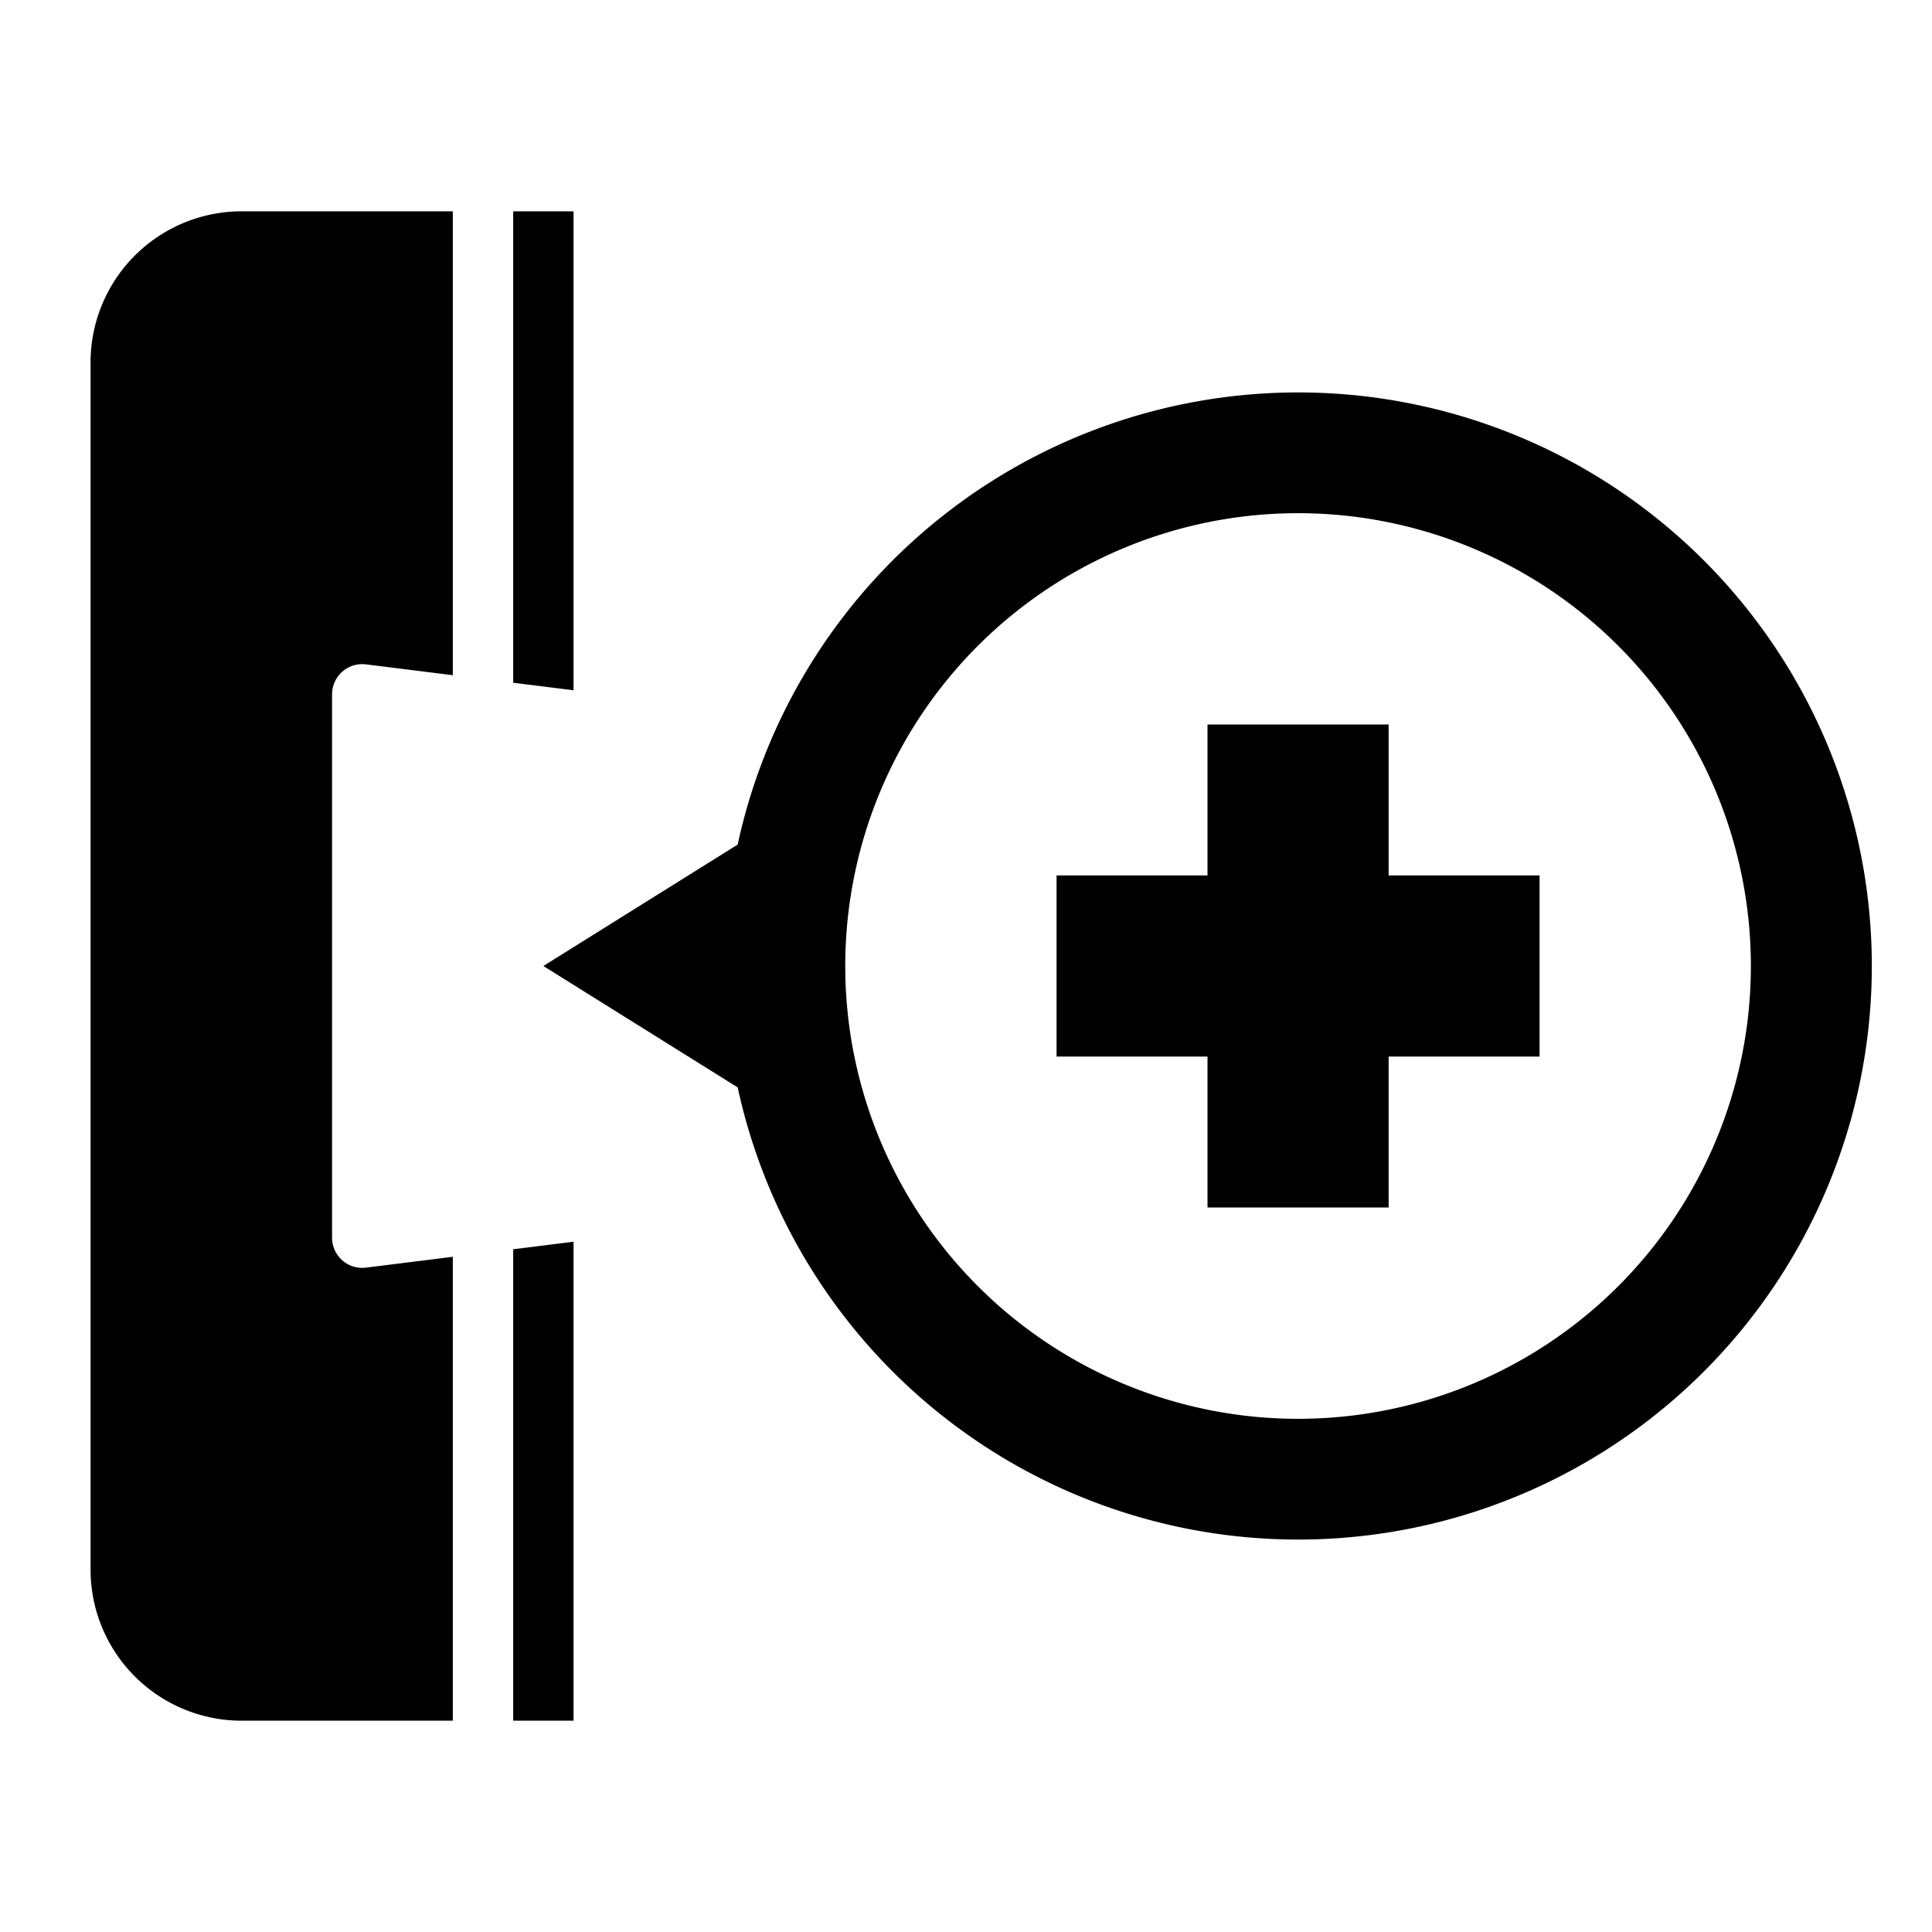
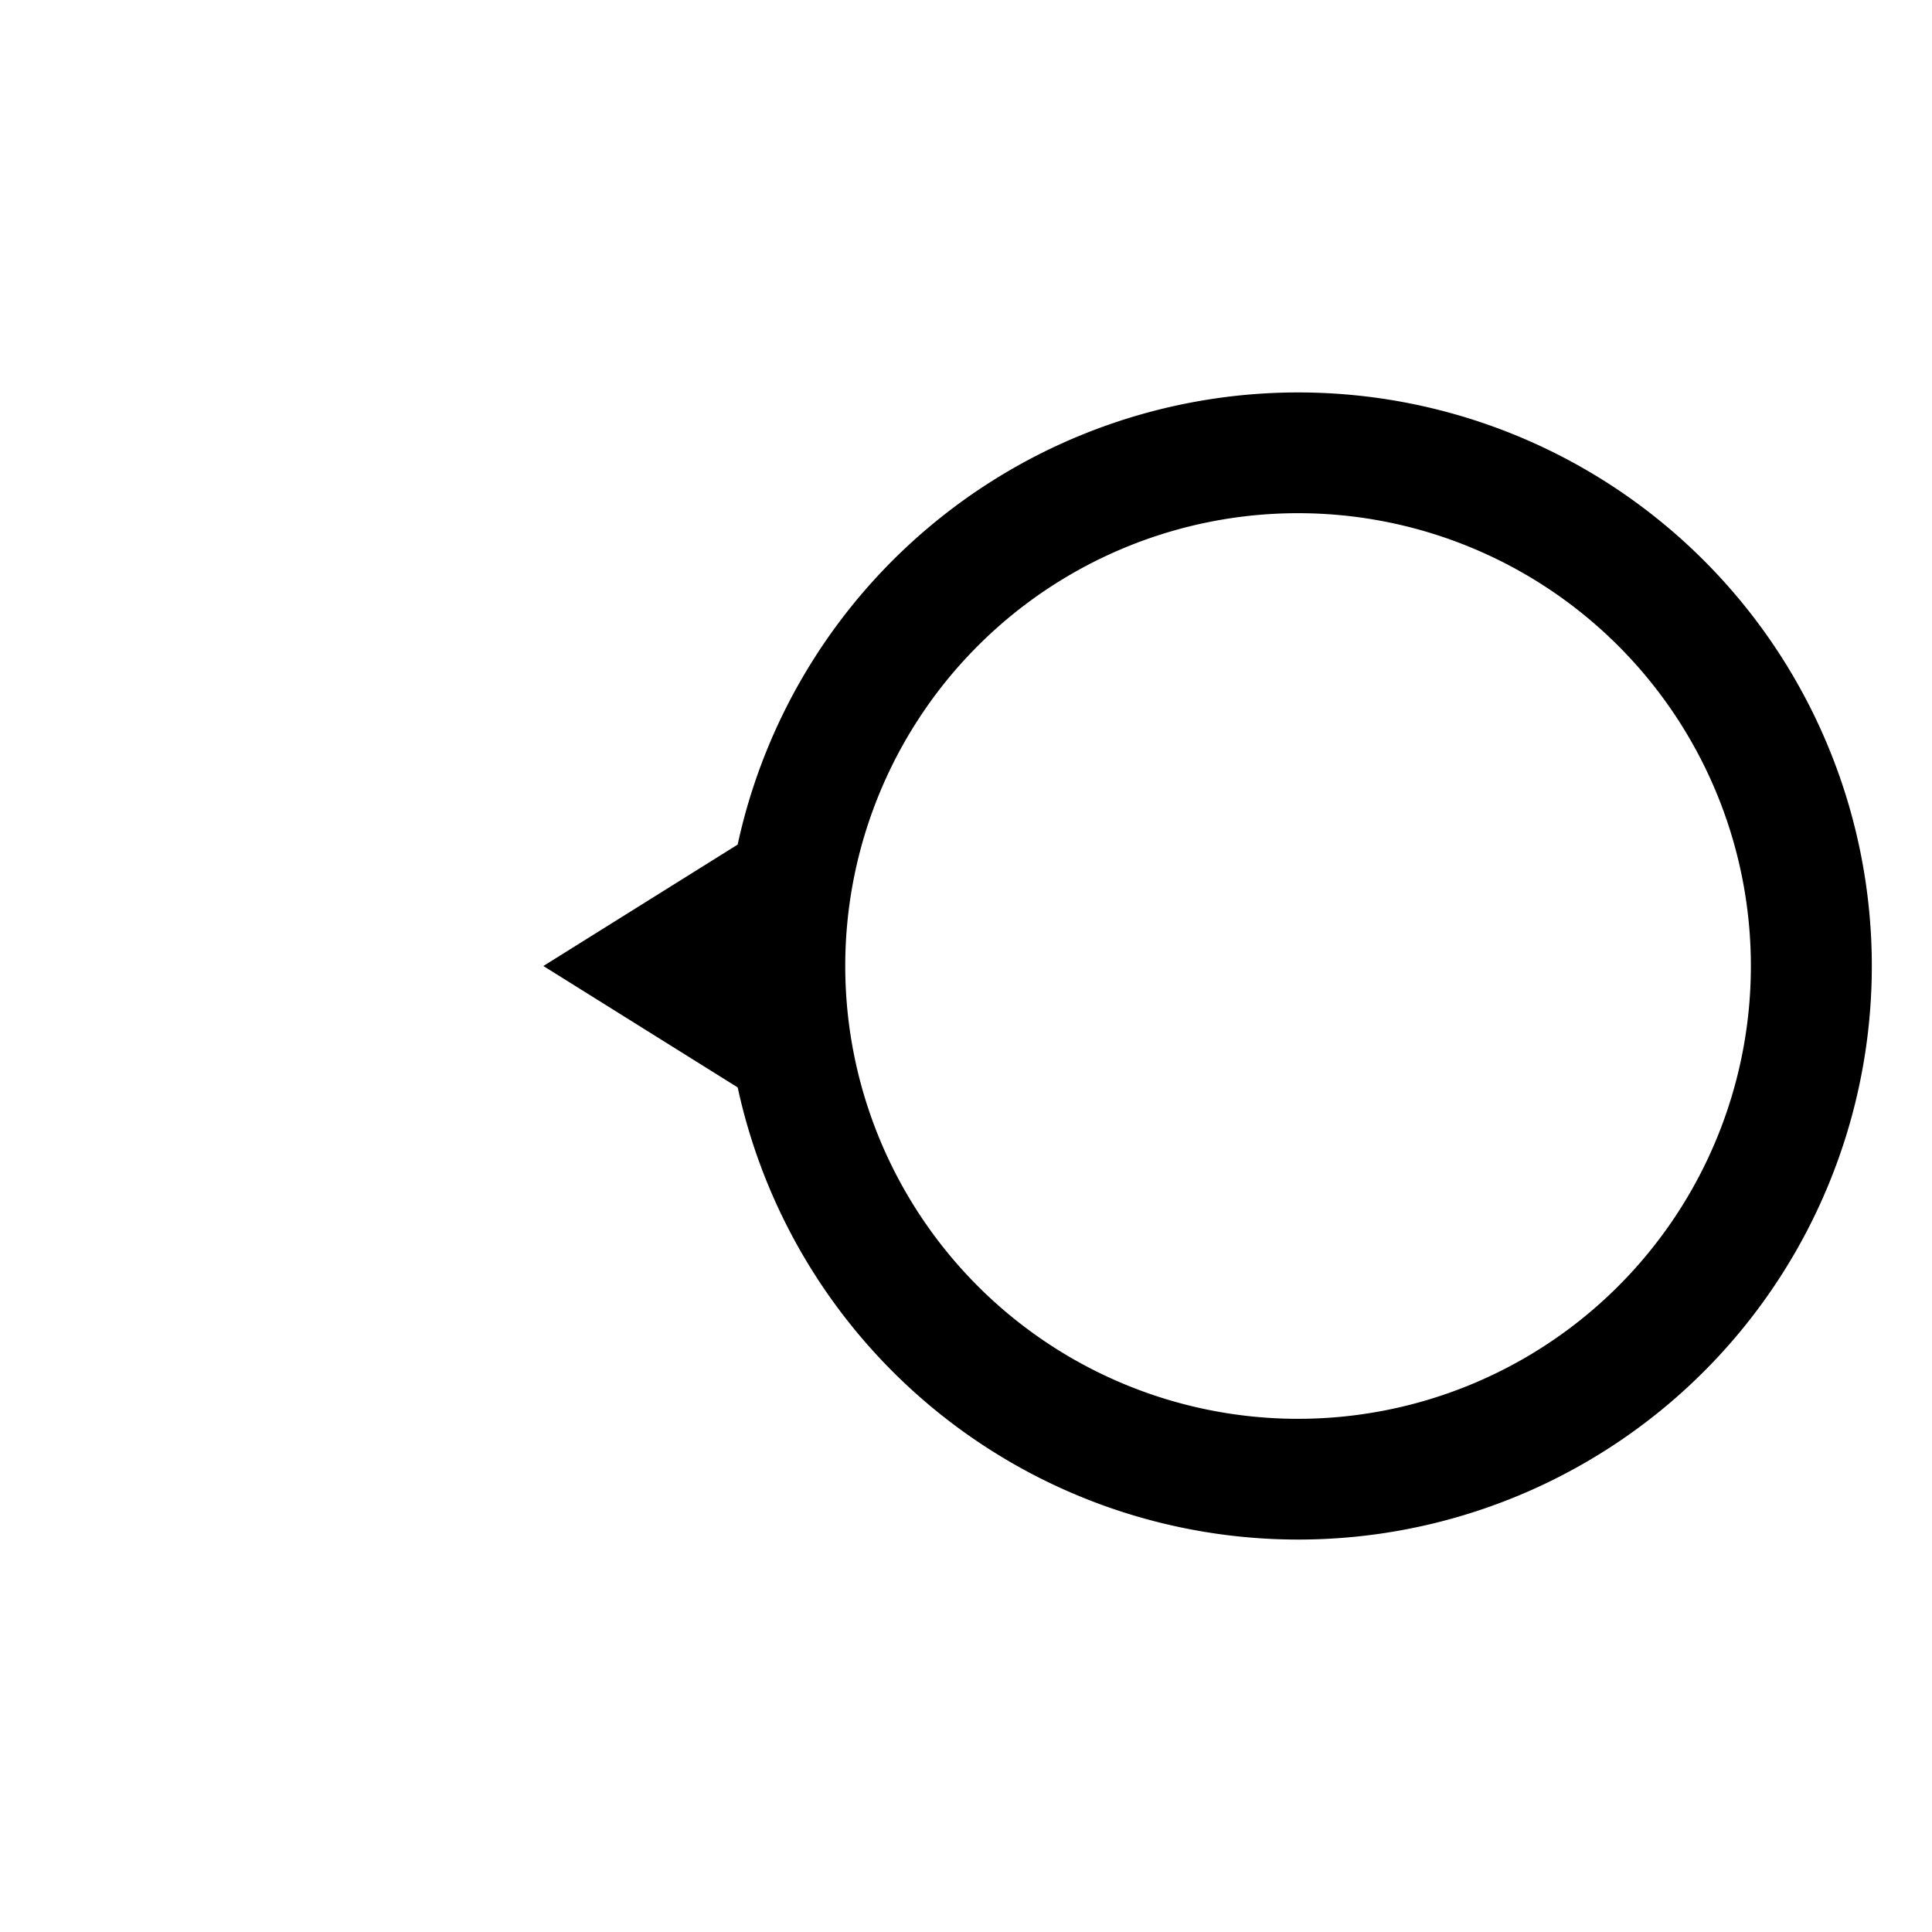
<svg xmlns="http://www.w3.org/2000/svg" id="Layer_3" height="512" viewBox="0 0 64 64" width="512" data-name="Layer 3">
-   <path d="m3 12v40a5.006 5.006 0 0 0 5 5h7v-15.367l-2.876.359a1 1 0 0 1 -1.124-.992v-18a1 1 0 0 1 1.124-.992l2.876.359v-15.367h-7a5.006 5.006 0 0 0 -5 5z" />
-   <path d="m17 57h2v-15.867l-2 .25z" />
-   <path d="m19 7h-2v15.617l2 .25z" />
-   <path d="m46 24h-6v5h-5v6h5v5h6v-5h5v-6h-5z" />
  <path d="m43 13a19 19 0 0 0 -18.564 14.978l-6.436 4.022 6.437 4.022a19 19 0 1 0 18.563-23.022zm0 34a15 15 0 1 1 15-15 15 15 0 0 1 -15 15z" />
</svg>